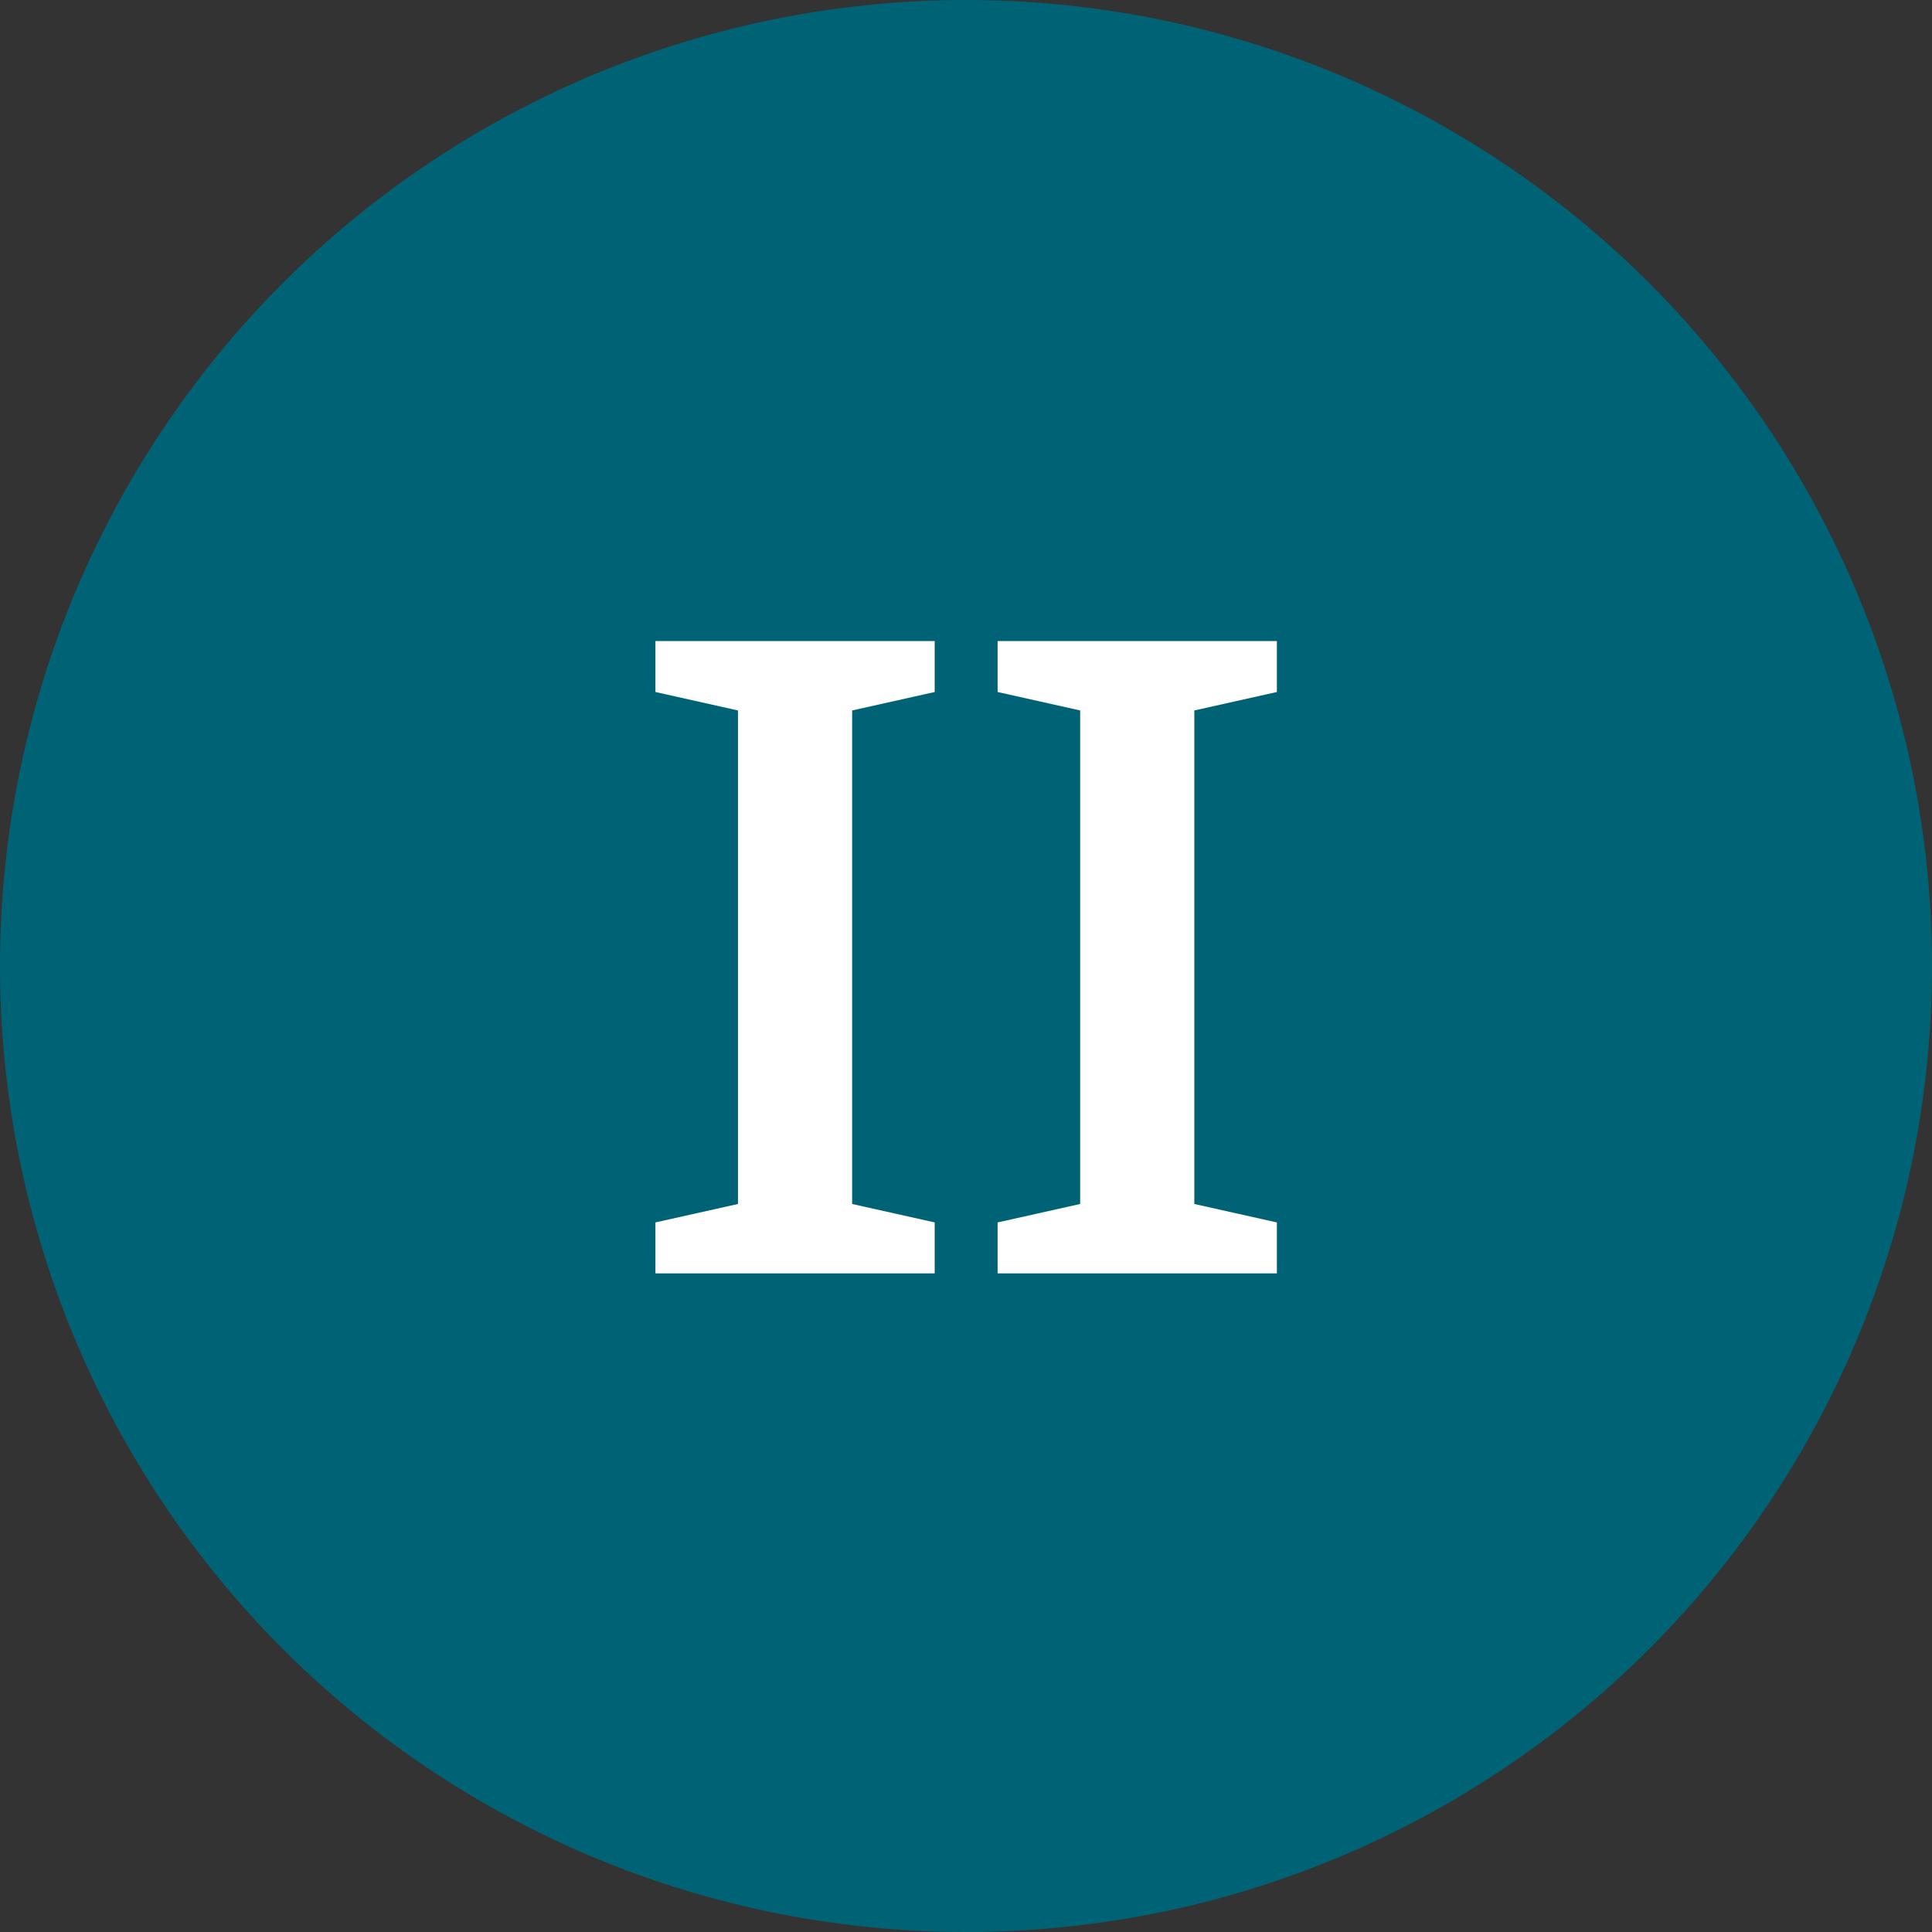
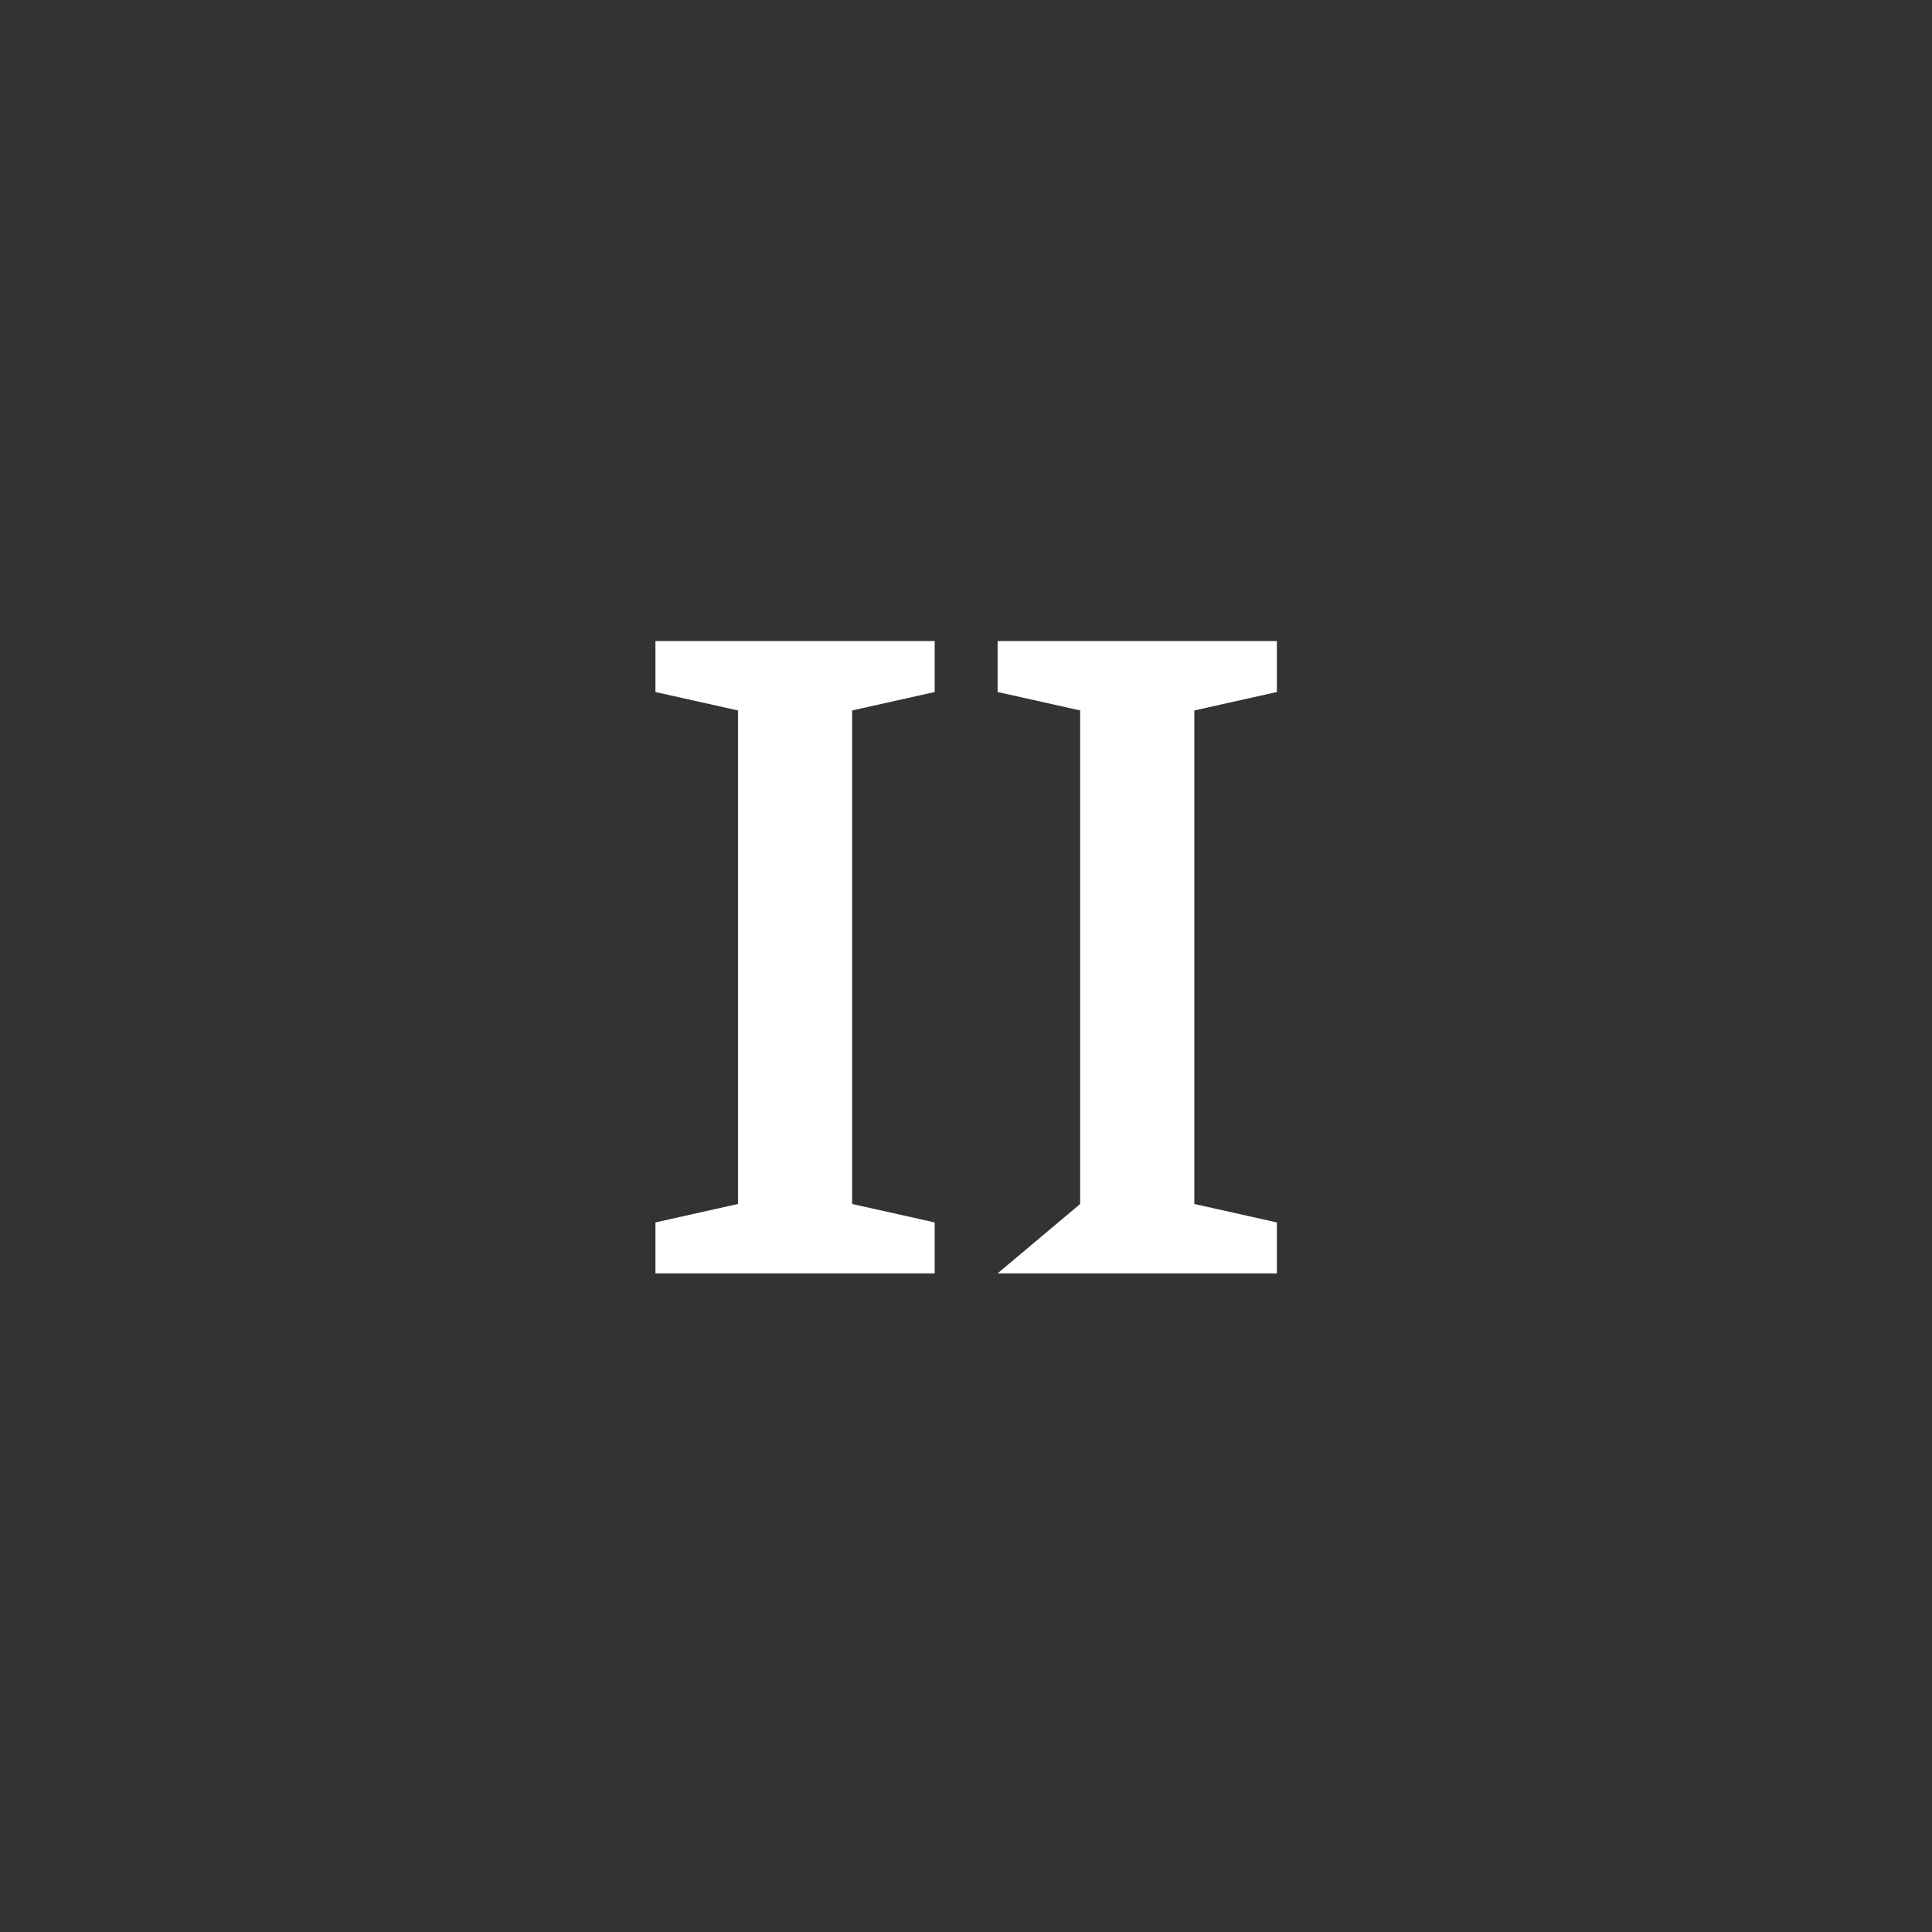
<svg xmlns="http://www.w3.org/2000/svg" width="44" height="44" viewBox="0 0 44 44" fill="none">
  <rect x="0" y="0" width="44" height="44" fill="#333333" stroke="none" />
-   <circle cx="22" cy="22" r="22" fill="#006375" />
-   <path d="M19.407 27.42L21.287 27.84V29H14.927V27.84L16.807 27.42V16.18L14.927 15.76V14.6H21.287V15.76L19.407 16.18V27.42ZM27.2 27.42L29.08 27.84V29H22.72V27.84L24.6 27.42V16.18L22.72 15.76V14.6H29.08V15.76L27.2 16.18V27.42Z" fill="white" />
+   <path d="M19.407 27.42L21.287 27.84V29H14.927V27.84L16.807 27.42V16.18L14.927 15.76V14.6H21.287V15.76L19.407 16.18V27.42ZM27.2 27.42L29.08 27.84V29H22.72L24.6 27.42V16.18L22.72 15.76V14.6H29.08V15.76L27.2 16.18V27.42Z" fill="white" />
</svg>